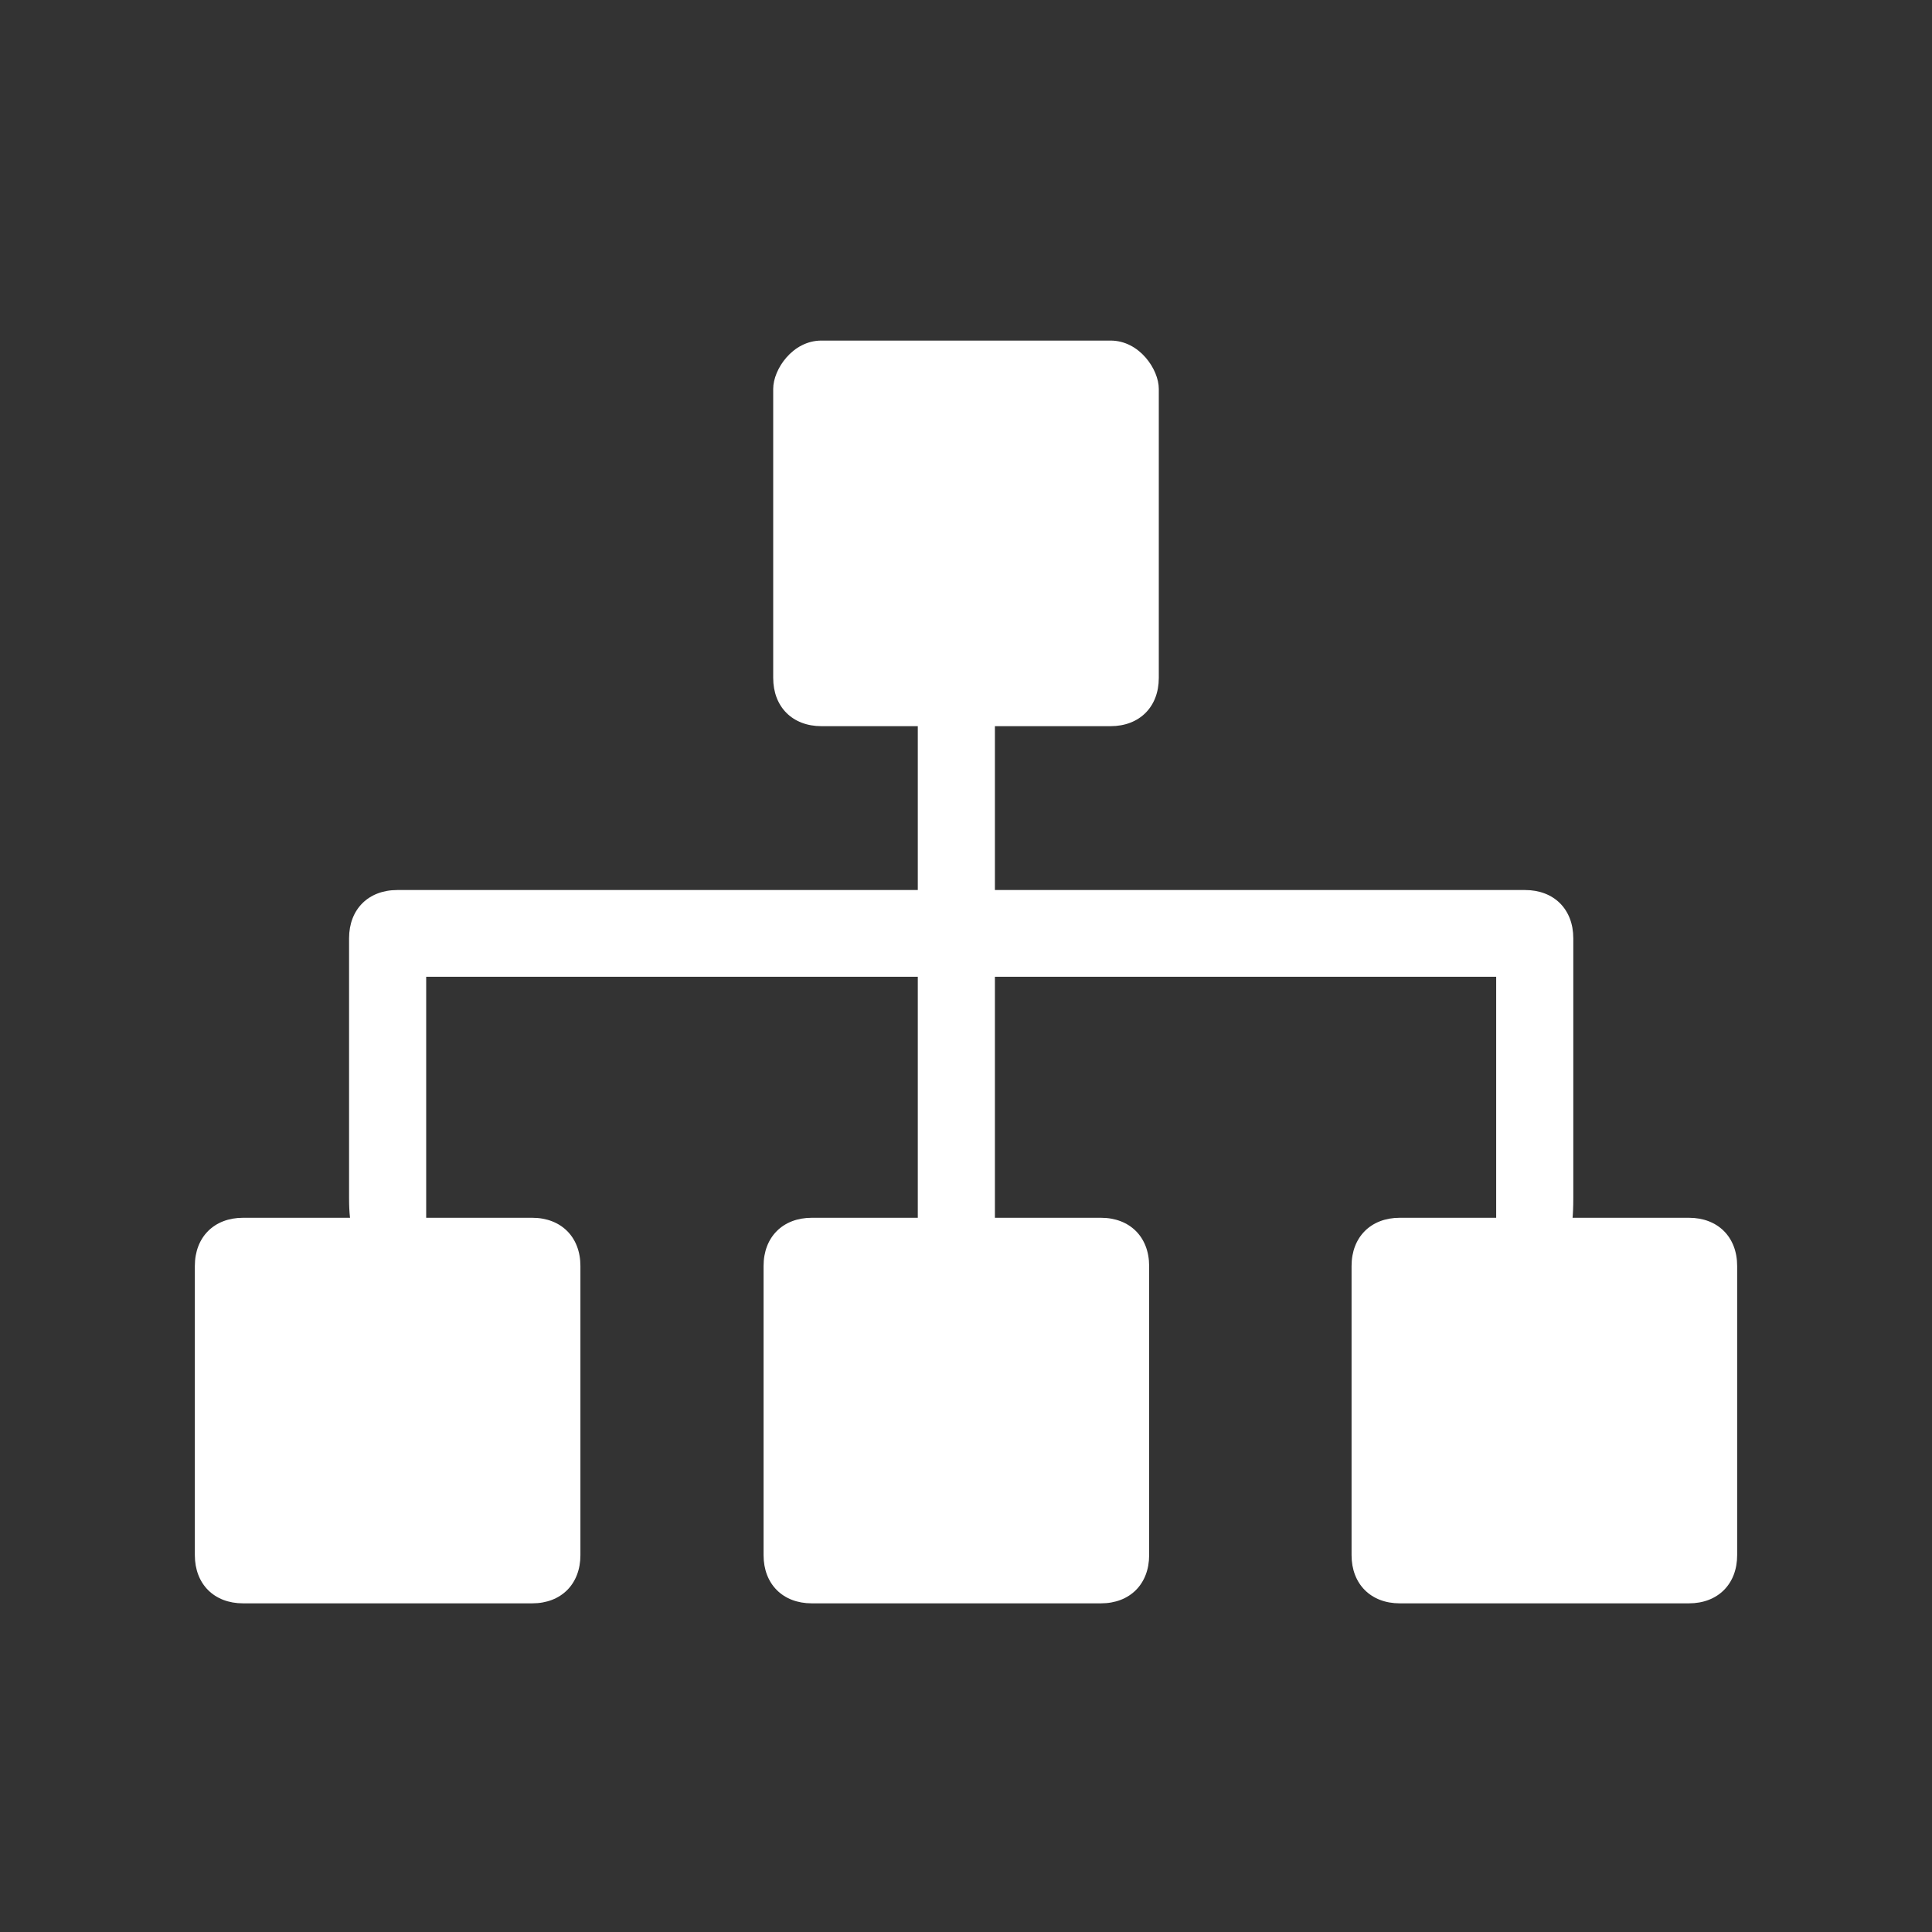
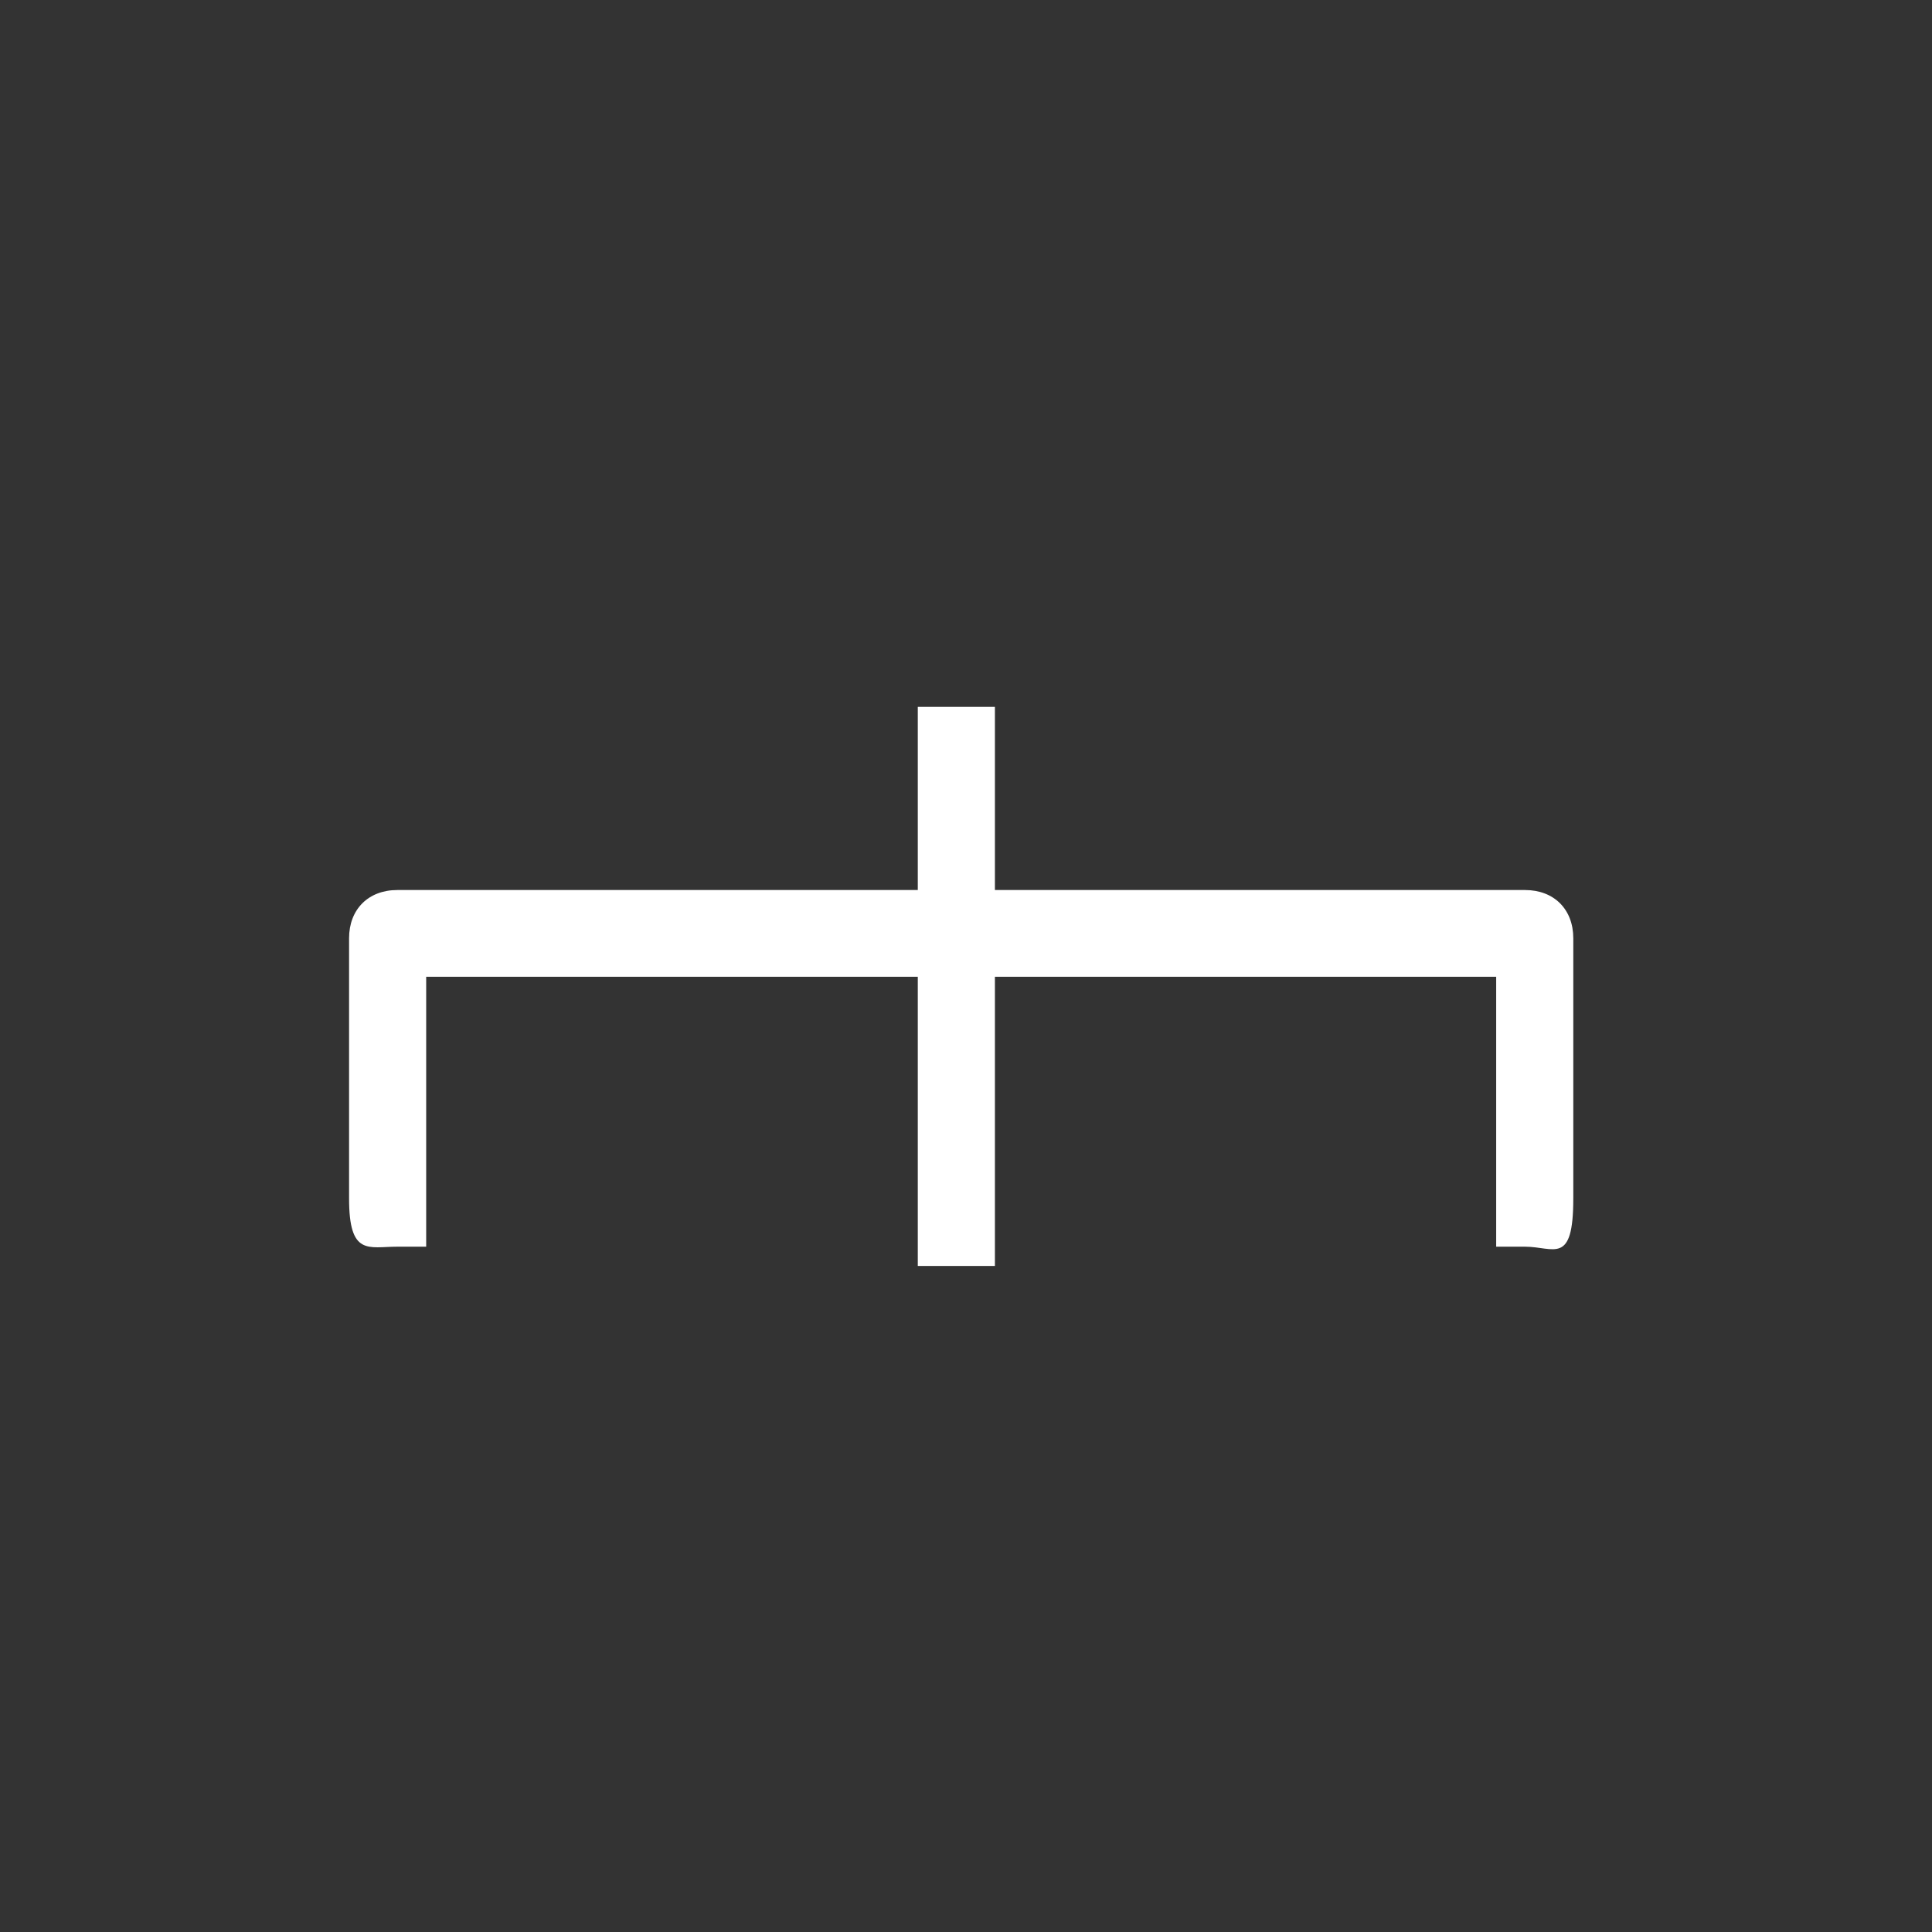
<svg xmlns="http://www.w3.org/2000/svg" width="81" height="81" viewBox="0 0 81 81" fill="none">
  <rect x="0" y="0" width="81" height="81" fill="#333333" stroke="none" />
  <g id="ç»ç»å³ç³»">
-     <path id="Vector" d="M46.562 14.279H34.438C33.225 14.279 32.417 15.491 32.417 16.3V28.424C32.417 29.636 33.225 30.445 34.438 30.445L46.562 30.445C47.774 30.445 48.583 29.636 48.583 28.424V16.3C48.583 15.491 47.774 14.279 46.562 14.279ZM22.314 51.056H10.19C8.977 51.056 8.169 51.864 8.169 53.076L8.169 65.2C8.169 66.413 8.977 67.221 10.19 67.221H22.314C23.526 67.221 24.334 66.413 24.334 65.2V53.076C24.334 51.864 23.526 51.056 22.314 51.056ZM46.158 51.056H34.034C32.821 51.056 32.013 51.864 32.013 53.076V65.2C32.013 66.413 32.821 67.221 34.034 67.221H46.158C47.37 67.221 48.178 66.413 48.178 65.2V53.076C48.178 51.864 47.37 51.056 46.158 51.056ZM70.81 51.056H58.686C57.474 51.056 56.665 51.864 56.665 53.076V65.2C56.665 66.413 57.474 67.221 58.686 67.221H70.81C72.023 67.221 72.831 66.413 72.831 65.2V53.076C72.831 51.864 72.023 51.056 70.81 51.056Z" fill="white" />
    <path id="Vector_2" d="M63.94 37.315H16.656C15.444 37.315 14.635 38.123 14.635 39.336V50.247C14.635 52.672 15.444 52.268 16.656 52.268H17.868V40.952H62.728V52.268H63.94C65.152 52.268 65.961 53.076 65.961 50.247V39.336C65.961 38.123 65.152 37.315 63.94 37.315Z" fill="white" />
    <path id="Vector_3" d="M38.479 29.636H41.712V53.076H38.479V29.636Z" fill="white" />
  </g>
</svg>